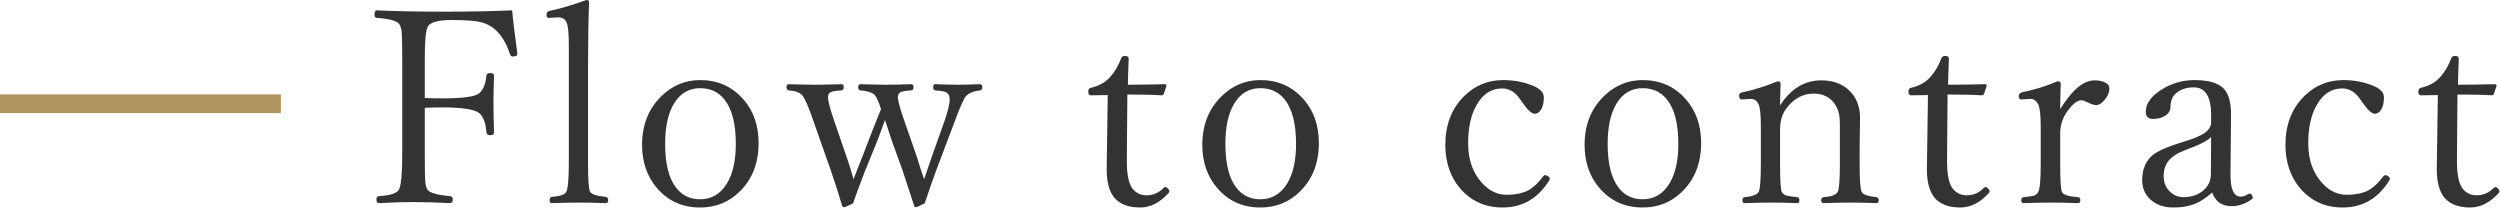
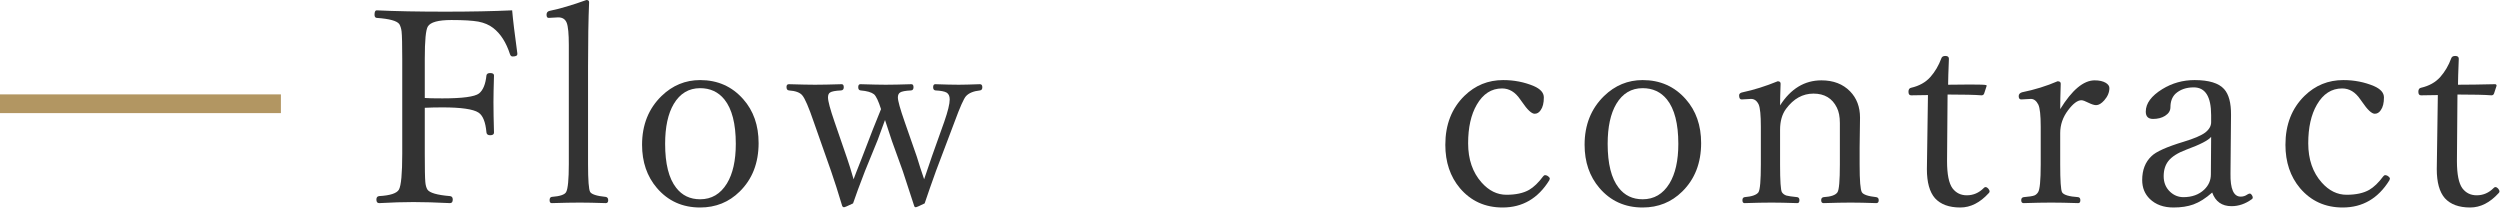
<svg xmlns="http://www.w3.org/2000/svg" width="534" height="45" viewBox="0 0 534 45" fill="none">
  <path d="M0 24.16L4.51214e-07 20.16L60 20.16L60 24.16L0 24.16Z" fill="#B29662" />
  <path d="M520.722 20.306L517.125 20.362C516.747 20.362 516.559 20.107 516.559 19.598C516.559 19.107 516.747 18.824 517.125 18.748C518.862 18.352 520.24 17.578 521.26 16.426C522.242 15.312 523.016 13.99 523.582 12.461C523.695 12.121 523.979 11.951 524.432 11.951C524.941 11.951 525.196 12.149 525.196 12.546C525.083 15.378 525.026 17.228 525.026 18.097C527.198 18.097 529.831 18.059 532.928 17.983C533.154 17.983 533.268 18.097 533.268 18.323L532.729 19.966C532.635 20.23 532.446 20.362 532.163 20.362C530.766 20.249 528.349 20.192 524.913 20.192L524.8 34.409C524.8 37.222 525.187 39.158 525.961 40.215C526.716 41.215 527.736 41.716 529.02 41.716C530.417 41.716 531.634 41.187 532.673 40.13C532.786 40.017 532.899 39.96 533.013 39.96C533.22 39.96 533.428 40.083 533.636 40.328C533.806 40.536 533.891 40.725 533.891 40.895C533.891 41.008 533.834 41.121 533.721 41.234C531.852 43.292 529.822 44.321 527.632 44.321C525.234 44.321 523.431 43.66 522.223 42.339C521.071 41.017 520.495 38.95 520.495 36.137L520.608 28.264L520.722 20.306Z" fill="#333333" />
  <path d="M500.518 17.105C502.859 17.105 505.039 17.53 507.06 18.38C508.494 19.003 509.212 19.815 509.212 20.815C509.212 22.005 508.985 22.911 508.532 23.534C508.192 24.044 507.768 24.299 507.258 24.299C506.597 24.299 505.691 23.449 504.539 21.75L504.171 21.24C503.114 19.673 501.82 18.89 500.291 18.89C498.025 18.89 496.222 20.051 494.882 22.373C493.655 24.488 493.041 27.235 493.041 30.614C493.041 34.05 494.004 36.845 495.93 38.997C497.478 40.734 499.243 41.602 501.226 41.602C503.227 41.602 504.841 41.253 506.068 40.555C507.069 39.969 508.06 39.016 509.042 37.694C509.193 37.505 509.325 37.411 509.438 37.411C509.703 37.411 509.948 37.505 510.175 37.694C510.382 37.845 510.486 38.006 510.486 38.176C510.486 38.232 510.449 38.346 510.373 38.516C507.975 42.386 504.652 44.321 500.404 44.321C496.666 44.321 493.626 42.943 491.285 40.187C489.208 37.713 488.17 34.626 488.17 30.926C488.17 26.621 489.529 23.138 492.248 20.476C494.551 18.229 497.308 17.105 500.518 17.105Z" fill="#333333" />
  <path d="M472.525 41.121C471.147 42.348 469.807 43.198 468.504 43.67C467.296 44.104 465.88 44.321 464.256 44.321C462.141 44.321 460.451 43.708 459.187 42.48C458.11 41.423 457.572 40.083 457.572 38.459C457.572 36.307 458.233 34.607 459.555 33.361C460.518 32.398 462.812 31.369 466.437 30.274C468.627 29.614 470.156 28.962 471.024 28.32C471.874 27.66 472.299 26.923 472.299 26.111V24.61C472.299 20.645 471.062 18.663 468.589 18.663C466.965 18.663 465.653 19.126 464.652 20.051C463.954 20.749 463.604 21.703 463.604 22.911C463.604 23.648 463.217 24.261 462.443 24.752C461.745 25.186 460.895 25.403 459.895 25.403C458.856 25.403 458.337 24.884 458.337 23.846C458.337 22.09 459.517 20.485 461.877 19.031C463.973 17.747 466.267 17.105 468.759 17.105C471.817 17.105 473.923 17.747 475.074 19.031C476.075 20.145 476.566 21.977 476.547 24.525L476.434 37.071C476.377 40.356 477.104 41.999 478.614 41.999C479.143 41.999 479.615 41.848 480.03 41.546C480.257 41.414 480.427 41.348 480.54 41.348C480.71 41.348 480.861 41.452 480.993 41.659C481.125 41.848 481.191 42.037 481.191 42.226C481.191 42.358 481.116 42.471 480.965 42.565C479.605 43.547 478.171 44.038 476.66 44.038C474.602 44.038 473.224 43.066 472.525 41.121ZM472.299 29.227C471.732 29.963 469.958 30.879 466.975 31.974C465.162 32.653 463.888 33.465 463.151 34.409C462.491 35.259 462.16 36.335 462.16 37.638C462.16 39.016 462.632 40.139 463.576 41.008C464.388 41.744 465.323 42.112 466.38 42.112C468.211 42.112 469.693 41.574 470.826 40.498C471.77 39.592 472.242 38.506 472.242 37.241L472.299 29.227Z" fill="#333333" />
  <path d="M440.06 23.308C442.59 19.211 445.044 17.162 447.423 17.162C448.405 17.162 449.198 17.341 449.802 17.7C450.312 18.021 450.566 18.389 450.566 18.805C450.566 19.73 450.198 20.608 449.462 21.439C448.858 22.118 448.282 22.458 447.734 22.458C447.338 22.458 446.79 22.288 446.092 21.948C445.393 21.59 444.893 21.41 444.591 21.41C443.76 21.41 442.807 22.128 441.73 23.562C440.617 25.035 440.06 26.659 440.06 28.434V35.145C440.06 38.601 440.192 40.574 440.456 41.065C440.777 41.631 441.929 41.98 443.911 42.112C444.213 42.169 444.364 42.386 444.364 42.764C444.364 43.179 444.213 43.387 443.911 43.387C441.589 43.311 439.673 43.273 438.162 43.273C436.538 43.273 434.565 43.311 432.243 43.387C431.903 43.387 431.733 43.179 431.733 42.764C431.733 42.386 431.903 42.169 432.243 42.112C433.395 42.018 434.169 41.895 434.565 41.744C434.868 41.612 435.122 41.385 435.33 41.065C435.708 40.517 435.896 38.544 435.896 35.145V27.046C435.896 24.648 435.727 23.081 435.387 22.345C434.971 21.533 434.443 21.127 433.801 21.127L431.733 21.24C431.375 21.24 431.195 21.004 431.195 20.532C431.195 20.136 431.431 19.862 431.903 19.711C434.603 19.163 437.133 18.38 439.493 17.36C439.946 17.36 440.173 17.53 440.173 17.87C440.097 20.117 440.06 21.929 440.06 23.308Z" fill="#333333" />
-   <path d="M411.812 20.306L408.215 20.362C407.837 20.362 407.648 20.107 407.648 19.598C407.648 19.107 407.837 18.824 408.215 18.748C409.952 18.352 411.33 17.578 412.35 16.426C413.331 15.312 414.105 13.99 414.672 12.461C414.785 12.121 415.068 11.951 415.521 11.951C416.031 11.951 416.286 12.149 416.286 12.546C416.173 15.378 416.116 17.228 416.116 18.097C418.287 18.097 420.921 18.059 424.018 17.983C424.244 17.983 424.357 18.097 424.357 18.323L423.819 19.966C423.725 20.23 423.536 20.362 423.253 20.362C421.856 20.249 419.439 20.192 416.003 20.192L415.89 34.409C415.89 37.222 416.277 39.158 417.051 40.215C417.806 41.215 418.826 41.716 420.109 41.716C421.507 41.716 422.724 41.187 423.763 40.13C423.876 40.017 423.989 39.96 424.103 39.96C424.31 39.96 424.518 40.083 424.726 40.328C424.896 40.536 424.98 40.725 424.98 40.895C424.98 41.008 424.924 41.121 424.811 41.234C422.941 43.292 420.912 44.321 418.722 44.321C416.324 44.321 414.521 43.66 413.312 42.339C412.161 41.017 411.585 38.95 411.585 36.137L411.698 28.264L411.812 20.306Z" fill="#333333" />
+   <path d="M411.812 20.306L408.215 20.362C407.837 20.362 407.648 20.107 407.648 19.598C407.648 19.107 407.837 18.824 408.215 18.748C409.952 18.352 411.33 17.578 412.35 16.426C413.331 15.312 414.105 13.99 414.672 12.461C414.785 12.121 415.068 11.951 415.521 11.951C416.031 11.951 416.286 12.149 416.286 12.546C416.173 15.378 416.116 17.228 416.116 18.097C424.244 17.983 424.357 18.097 424.357 18.323L423.819 19.966C423.725 20.23 423.536 20.362 423.253 20.362C421.856 20.249 419.439 20.192 416.003 20.192L415.89 34.409C415.89 37.222 416.277 39.158 417.051 40.215C417.806 41.215 418.826 41.716 420.109 41.716C421.507 41.716 422.724 41.187 423.763 40.13C423.876 40.017 423.989 39.96 424.103 39.96C424.31 39.96 424.518 40.083 424.726 40.328C424.896 40.536 424.98 40.725 424.98 40.895C424.98 41.008 424.924 41.121 424.811 41.234C422.941 43.292 420.912 44.321 418.722 44.321C416.324 44.321 414.521 43.66 413.312 42.339C412.161 41.017 411.585 38.95 411.585 36.137L411.698 28.264L411.812 20.306Z" fill="#333333" />
  <path d="M380.224 22.515C382.508 18.946 385.453 17.162 389.06 17.162C391.608 17.162 393.647 17.946 395.177 19.513C396.593 20.966 397.301 22.836 397.301 25.12L397.216 31.492V35.145C397.216 38.582 397.376 40.555 397.697 41.065C397.999 41.574 399.028 41.923 400.784 42.112C401.124 42.169 401.294 42.386 401.294 42.764C401.294 43.179 401.124 43.387 400.784 43.387C398.537 43.311 396.715 43.273 395.318 43.273C393.846 43.273 391.91 43.311 389.513 43.387C389.173 43.387 389.003 43.179 389.003 42.764C389.003 42.386 389.173 42.169 389.513 42.112C391.099 42.018 392.09 41.669 392.486 41.065C392.826 40.555 392.996 38.582 392.996 35.145V26.281C392.996 24.922 392.779 23.817 392.345 22.968C391.363 20.985 389.701 19.994 387.36 19.994C385.057 19.994 383.103 21.08 381.498 23.251C380.648 24.403 380.224 25.894 380.224 27.726V35.145C380.224 38.657 380.356 40.63 380.62 41.065C380.847 41.404 381.168 41.64 381.583 41.773C381.998 41.886 382.772 41.999 383.905 42.112C384.207 42.169 384.358 42.386 384.358 42.764C384.358 43.179 384.207 43.387 383.905 43.387C381.583 43.311 379.761 43.273 378.439 43.273C376.891 43.273 374.956 43.311 372.634 43.387C372.332 43.387 372.181 43.179 372.181 42.764C372.181 42.386 372.332 42.169 372.634 42.112C374.22 41.98 375.211 41.631 375.607 41.065C375.947 40.536 376.117 38.563 376.117 35.145V27.046C376.117 24.629 375.966 23.062 375.664 22.345C375.286 21.533 374.739 21.127 374.021 21.127L372.011 21.24C371.652 21.24 371.473 20.948 371.473 20.362C371.473 20.023 371.728 19.805 372.237 19.711C374.635 19.201 377.127 18.418 379.714 17.36C380.129 17.36 380.337 17.53 380.337 17.87C380.261 19.947 380.224 21.495 380.224 22.515Z" fill="#333333" />
  <path d="M350.873 17.105C354.611 17.105 357.679 18.465 360.077 21.184C362.267 23.657 363.362 26.782 363.362 30.558C363.362 34.825 362.012 38.28 359.312 40.923C357.009 43.188 354.196 44.321 350.873 44.321C347.097 44.321 344.02 42.934 341.641 40.158C339.526 37.685 338.469 34.607 338.469 30.926C338.469 26.678 339.856 23.204 342.632 20.504C344.973 18.238 347.72 17.105 350.873 17.105ZM350.873 18.833C348.456 18.833 346.578 19.956 345.237 22.203C344.01 24.28 343.396 27.121 343.396 30.727C343.396 34.976 344.18 38.1 345.747 40.102C347.012 41.744 348.721 42.565 350.873 42.565C353.309 42.565 355.215 41.442 356.594 39.195C357.859 37.118 358.491 34.296 358.491 30.727C358.491 26.423 357.679 23.26 356.056 21.24C354.753 19.635 353.025 18.833 350.873 18.833Z" fill="#333333" />
  <path d="M321.068 17.105C323.41 17.105 325.59 17.53 327.61 18.38C329.045 19.003 329.763 19.815 329.763 20.815C329.763 22.005 329.536 22.911 329.083 23.534C328.743 24.044 328.318 24.299 327.809 24.299C327.148 24.299 326.242 23.449 325.09 21.75L324.722 21.24C323.664 19.673 322.371 18.89 320.842 18.89C318.576 18.89 316.773 20.051 315.433 22.373C314.205 24.488 313.592 27.235 313.592 30.614C313.592 34.05 314.555 36.845 316.48 38.997C318.029 40.734 319.794 41.602 321.776 41.602C323.778 41.602 325.392 41.253 326.619 40.555C327.62 39.969 328.611 39.016 329.593 37.694C329.744 37.505 329.876 37.411 329.989 37.411C330.254 37.411 330.499 37.505 330.726 37.694C330.933 37.845 331.037 38.006 331.037 38.176C331.037 38.232 330.999 38.346 330.924 38.516C328.526 42.386 325.203 44.321 320.955 44.321C317.217 44.321 314.177 42.943 311.836 40.187C309.759 37.713 308.721 34.626 308.721 30.926C308.721 26.621 310.08 23.138 312.799 20.476C315.102 18.229 317.859 17.105 321.068 17.105Z" fill="#333333" />
-   <path d="M269.219 17.105C272.957 17.105 276.025 18.465 278.423 21.184C280.613 23.657 281.708 26.782 281.708 30.558C281.708 34.825 280.358 38.28 277.658 40.923C275.355 43.188 272.542 44.321 269.219 44.321C265.443 44.321 262.365 42.934 259.986 40.158C257.872 37.685 256.814 34.607 256.814 30.926C256.814 26.678 258.202 23.204 260.978 20.504C263.319 18.238 266.066 17.105 269.219 17.105ZM269.219 18.833C266.802 18.833 264.924 19.956 263.583 22.203C262.356 24.28 261.742 27.121 261.742 30.727C261.742 34.976 262.526 38.1 264.093 40.102C265.358 41.744 267.066 42.565 269.219 42.565C271.654 42.565 273.561 41.442 274.939 39.195C276.204 37.118 276.837 34.296 276.837 30.727C276.837 26.423 276.025 23.26 274.401 21.24C273.099 19.635 271.371 18.833 269.219 18.833Z" fill="#333333" />
-   <path d="M236.612 20.306L233.016 20.362C232.638 20.362 232.449 20.107 232.449 19.598C232.449 19.107 232.638 18.824 233.016 18.748C234.753 18.352 236.131 17.578 237.15 16.426C238.132 15.312 238.906 13.99 239.473 12.461C239.586 12.121 239.869 11.951 240.322 11.951C240.832 11.951 241.087 12.149 241.087 12.546C240.974 15.378 240.917 17.228 240.917 18.097C243.088 18.097 245.722 18.059 248.818 17.983C249.045 17.983 249.158 18.097 249.158 18.323L248.62 19.966C248.526 20.23 248.337 20.362 248.054 20.362C246.657 20.249 244.24 20.192 240.804 20.192L240.69 34.409C240.69 37.222 241.077 39.158 241.852 40.215C242.607 41.215 243.626 41.716 244.91 41.716C246.307 41.716 247.525 41.187 248.563 40.13C248.677 40.017 248.79 39.96 248.903 39.96C249.111 39.96 249.319 40.083 249.526 40.328C249.696 40.536 249.781 40.725 249.781 40.895C249.781 41.008 249.725 41.121 249.611 41.234C247.742 43.292 245.713 44.321 243.522 44.321C241.125 44.321 239.322 43.66 238.113 42.339C236.962 41.017 236.386 38.95 236.386 36.137L236.499 28.264L236.612 20.306Z" fill="#333333" />
  <path d="M197.393 38.29C197.789 37.195 198.355 35.533 199.092 33.306L201.697 25.999C202.471 23.771 202.858 22.185 202.858 21.241C202.858 20.524 202.632 20.033 202.179 19.769C201.744 19.523 200.961 19.372 199.828 19.315C199.488 19.278 199.318 19.051 199.318 18.636C199.318 18.201 199.469 17.984 199.771 17.984C201.867 18.06 203.538 18.098 204.784 18.098C205.709 18.098 207.22 18.06 209.315 17.984C209.655 17.984 209.825 18.201 209.825 18.636C209.825 19.051 209.655 19.278 209.315 19.315C207.937 19.466 206.946 19.872 206.342 20.533C205.87 21.043 205.058 22.865 203.906 25.999L199.941 36.477C199.016 39.045 198.204 41.367 197.506 43.444C196.392 43.992 195.759 44.266 195.608 44.266C195.438 44.266 195.325 44.171 195.269 43.982C195.023 43.171 194.211 40.688 192.833 36.534L190.511 30.105C189.623 27.387 189.132 25.895 189.038 25.631C188.547 26.953 188.028 28.369 187.48 29.879L184.762 36.534C183.629 39.461 182.779 41.764 182.213 43.444C181.08 43.992 180.438 44.266 180.287 44.266C180.117 44.266 179.985 44.171 179.891 43.982C179.041 41.132 178.248 38.649 177.512 36.534L173.802 25.999C172.744 22.903 171.933 21.024 171.366 20.363C170.875 19.759 169.922 19.41 168.506 19.315C168.166 19.278 167.996 19.032 167.996 18.579C167.996 18.183 168.166 17.984 168.506 17.984C170.998 18.06 172.858 18.098 174.085 18.098C175.463 18.098 177.361 18.06 179.777 17.984C180.079 17.984 180.23 18.201 180.23 18.636C180.23 19.051 180.042 19.278 179.664 19.315C178.437 19.372 177.644 19.523 177.285 19.769C177.002 19.957 176.86 20.307 176.86 20.816C176.86 21.59 177.323 23.318 178.248 25.999L180.938 33.815C181.316 34.892 181.779 36.383 182.326 38.29C182.477 37.912 182.666 37.412 182.893 36.789C183.383 35.543 183.789 34.514 184.11 33.702L186.433 27.67C187.282 25.537 187.868 24.083 188.188 23.309C187.641 21.59 187.141 20.533 186.688 20.137C186.14 19.703 185.187 19.429 183.827 19.315C183.487 19.278 183.317 19.051 183.317 18.636C183.317 18.201 183.468 17.984 183.771 17.984C186.263 18.06 188.066 18.098 189.18 18.098C190.52 18.098 192.352 18.06 194.674 17.984C194.976 17.984 195.127 18.201 195.127 18.636C195.127 19.051 194.957 19.278 194.617 19.315C193.39 19.372 192.597 19.523 192.238 19.769C191.936 19.976 191.785 20.326 191.785 20.816C191.785 21.515 192.267 23.242 193.229 25.999L195.835 33.476C196.288 34.986 196.807 36.591 197.393 38.29Z" fill="#333333" />
  <path d="M149.549 17.105C153.287 17.105 156.355 18.465 158.753 21.184C160.943 23.657 162.038 26.782 162.038 30.558C162.038 34.825 160.688 38.28 157.988 40.923C155.685 43.188 152.872 44.321 149.549 44.321C145.773 44.321 142.695 42.934 140.316 40.158C138.202 37.685 137.145 34.607 137.145 30.926C137.145 26.678 138.532 23.204 141.308 20.504C143.649 18.238 146.396 17.105 149.549 17.105ZM149.549 18.833C147.132 18.833 145.254 19.956 143.913 22.203C142.686 24.28 142.072 27.121 142.072 30.727C142.072 34.976 142.856 38.1 144.423 40.102C145.688 41.744 147.396 42.565 149.549 42.565C151.984 42.565 153.891 41.442 155.27 39.195C156.535 37.118 157.167 34.296 157.167 30.727C157.167 26.423 156.355 23.26 154.731 21.24C153.429 19.635 151.701 18.833 149.549 18.833Z" fill="#333333" />
  <path d="M121.5 35.032V9.629C121.5 7.212 121.349 5.626 121.047 4.871C120.745 4.097 120.141 3.71 119.234 3.71L117.195 3.823C116.893 3.823 116.742 3.597 116.742 3.144C116.742 2.69 116.959 2.417 117.394 2.322C119.603 1.869 122.227 1.095 125.267 0C125.644 0 125.833 0.16 125.833 0.481C125.682 4.05 125.606 8.647 125.606 14.273V35.032C125.606 38.506 125.757 40.498 126.06 41.008C126.381 41.518 127.485 41.867 129.373 42.056C129.732 42.112 129.911 42.348 129.911 42.764C129.911 43.179 129.741 43.387 129.401 43.387C127.079 43.311 125.238 43.273 123.879 43.273C122.331 43.273 120.32 43.311 117.847 43.387C117.545 43.387 117.394 43.179 117.394 42.764C117.394 42.348 117.545 42.112 117.847 42.056C119.621 41.923 120.65 41.574 120.934 41.008C121.311 40.309 121.5 38.317 121.5 35.032Z" fill="#333333" />
  <path d="M90.733 23.024V32.88C90.733 36.071 90.771 38.062 90.847 38.855C90.903 39.554 91.054 40.102 91.3 40.498C91.772 41.197 93.377 41.659 96.114 41.886C96.511 41.923 96.709 42.169 96.709 42.622C96.709 43.132 96.511 43.387 96.114 43.387C93.075 43.236 90.469 43.16 88.298 43.16C86.164 43.16 83.729 43.236 80.991 43.387C80.595 43.387 80.397 43.132 80.397 42.622C80.397 42.169 80.595 41.923 80.991 41.886C83.351 41.754 84.758 41.291 85.211 40.498C85.683 39.63 85.919 37.09 85.919 32.88V12.546C85.919 9.506 85.872 7.562 85.777 6.712C85.702 6.089 85.541 5.57 85.296 5.154C84.805 4.456 83.191 4.012 80.453 3.823C80.151 3.785 80 3.559 80 3.144C80 2.521 80.151 2.209 80.453 2.209C84.38 2.398 89.28 2.492 95.151 2.492C100.551 2.492 105.299 2.398 109.396 2.209C109.566 4.21 109.935 7.269 110.501 11.385V11.555C110.501 11.895 110.161 12.065 109.481 12.065C109.236 12.065 109.057 11.913 108.943 11.611C108.132 9.081 106.933 7.203 105.347 5.976C104.497 5.315 103.44 4.862 102.175 4.616C100.891 4.39 98.975 4.276 96.426 4.276C93.613 4.276 91.932 4.739 91.385 5.664C90.951 6.363 90.733 8.657 90.733 12.546V20.929C91.356 20.985 92.612 21.014 94.5 21.014C98.786 21.014 101.391 20.664 102.316 19.966C103.185 19.267 103.714 17.983 103.902 16.114C103.959 15.774 104.223 15.604 104.695 15.604C105.243 15.604 105.517 15.774 105.517 16.114C105.441 18.663 105.403 20.561 105.403 21.807C105.403 23.525 105.441 25.696 105.517 28.32C105.517 28.698 105.243 28.887 104.695 28.887C104.204 28.887 103.94 28.679 103.902 28.264C103.714 26.074 103.147 24.667 102.203 24.044C101.07 23.308 98.503 22.939 94.5 22.939C93.178 22.939 91.923 22.968 90.733 23.024Z" fill="#333333" />
</svg>